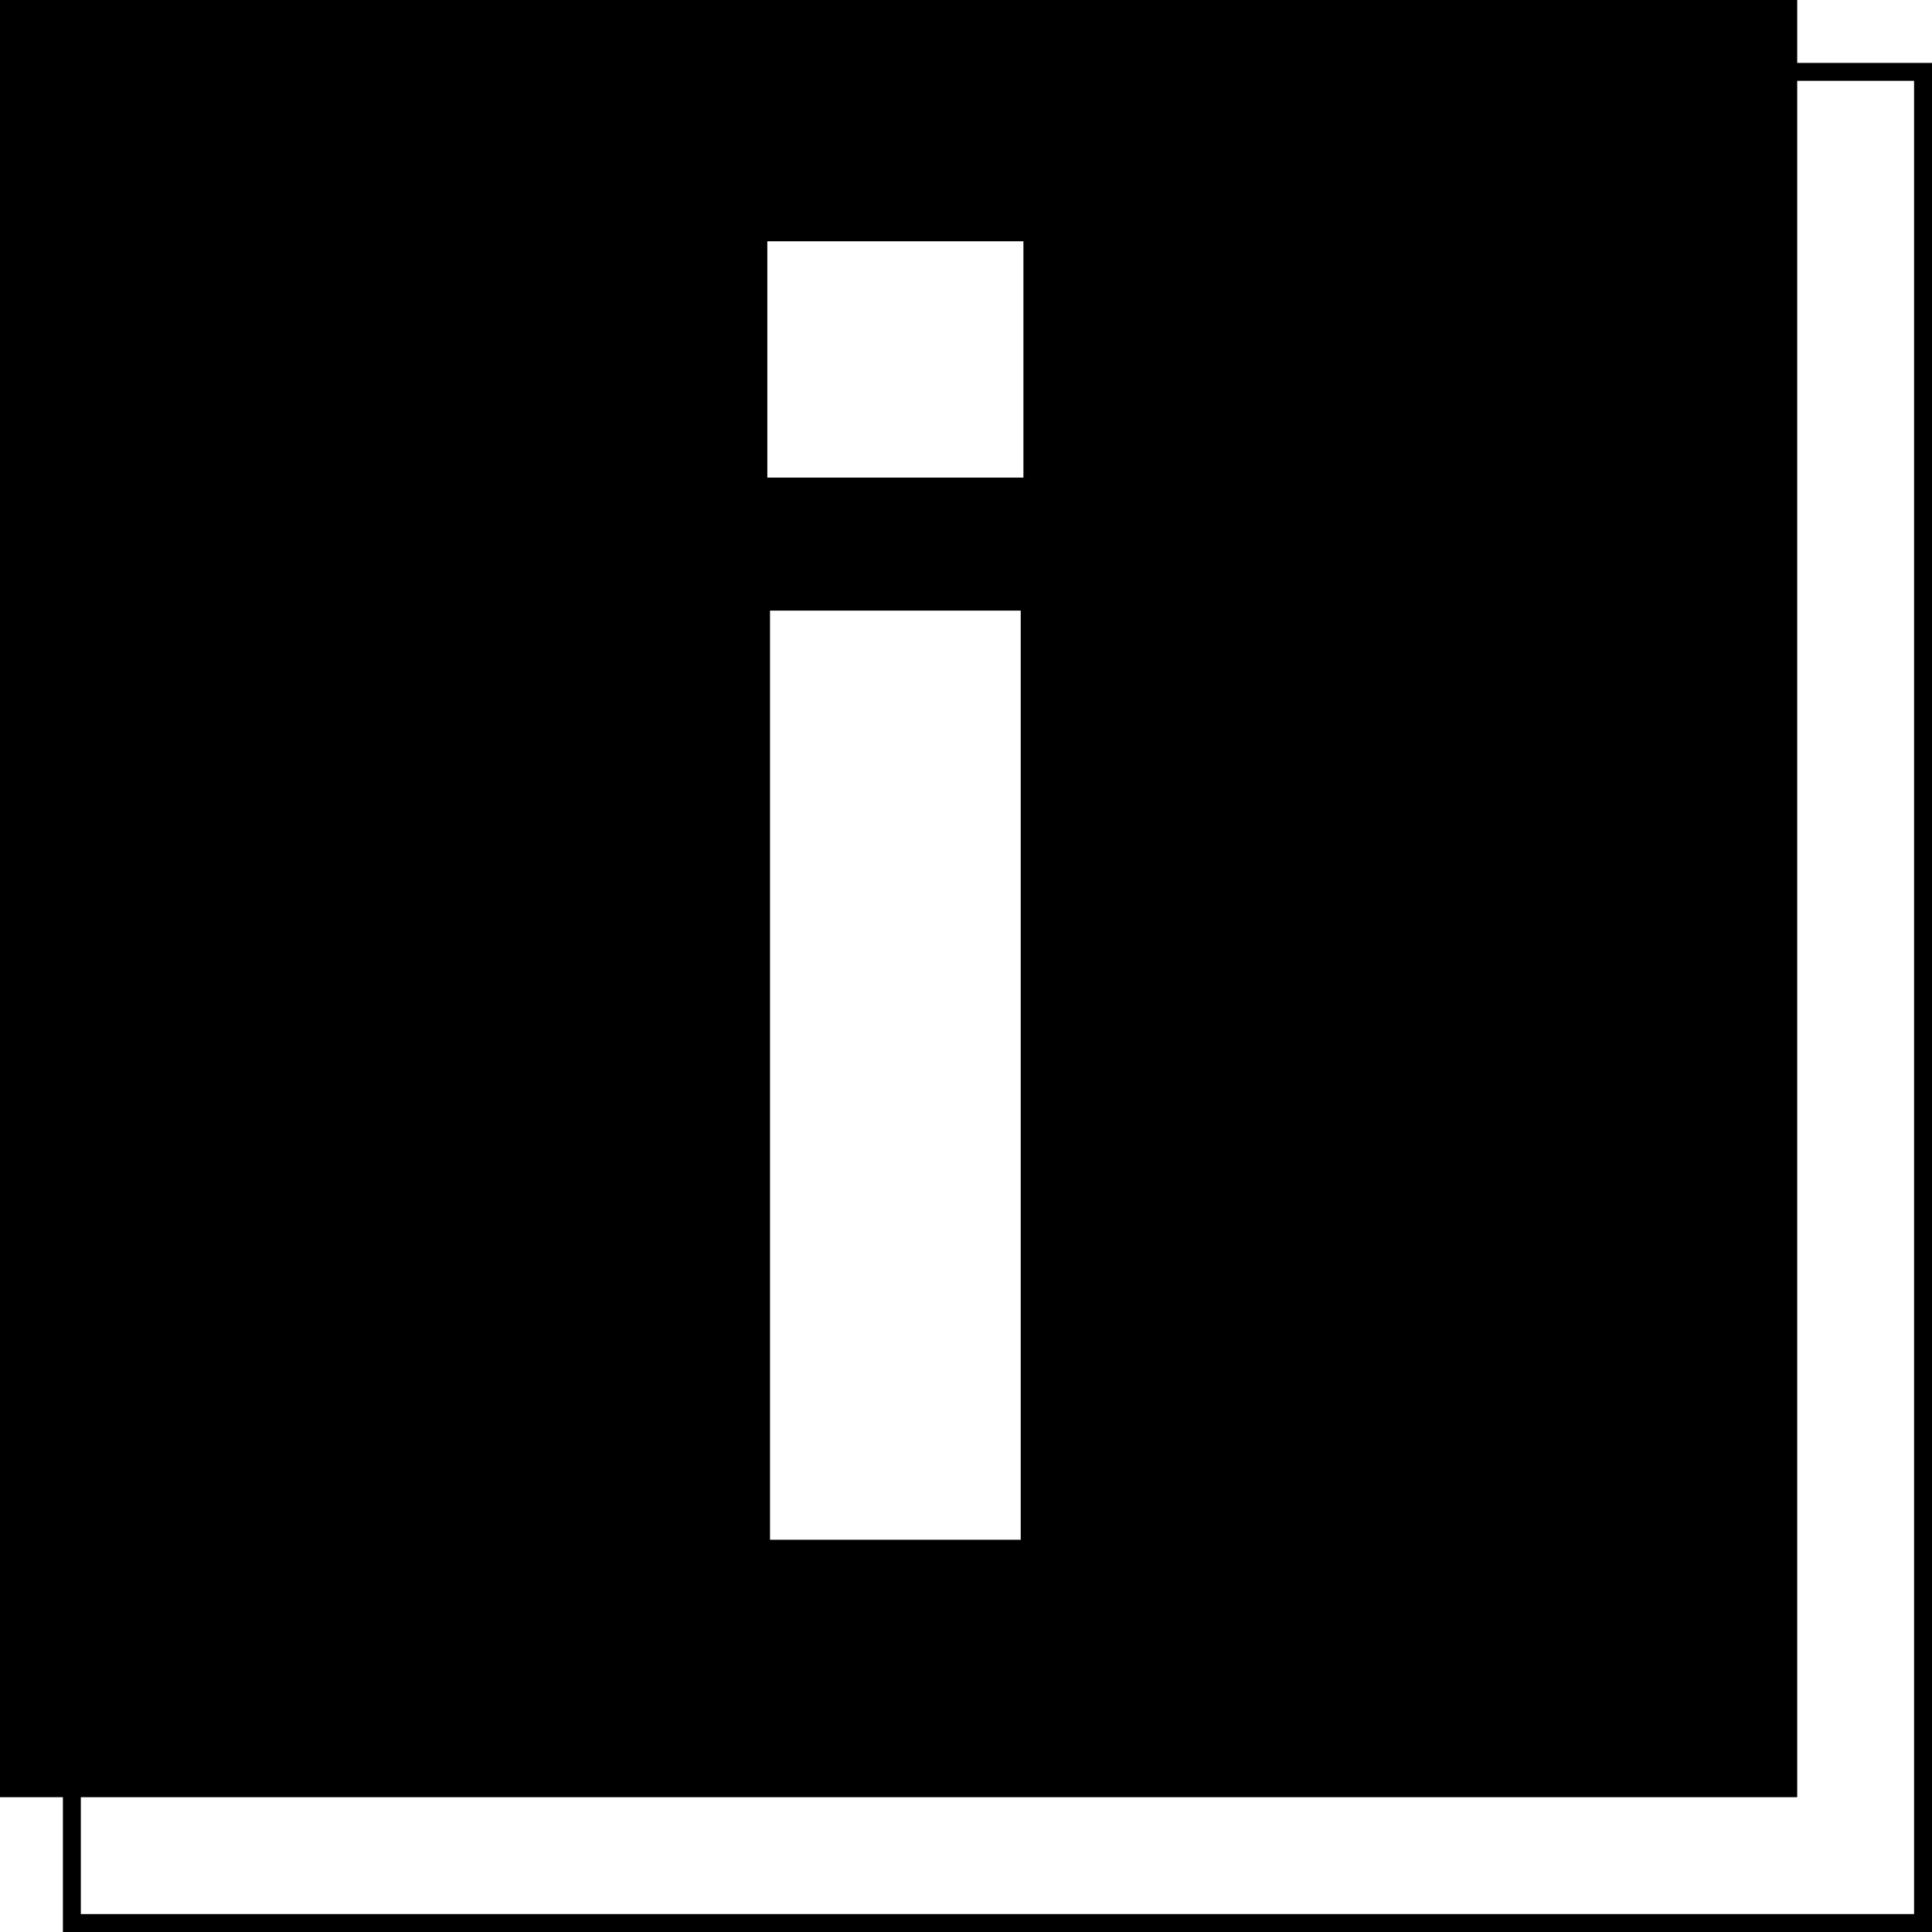
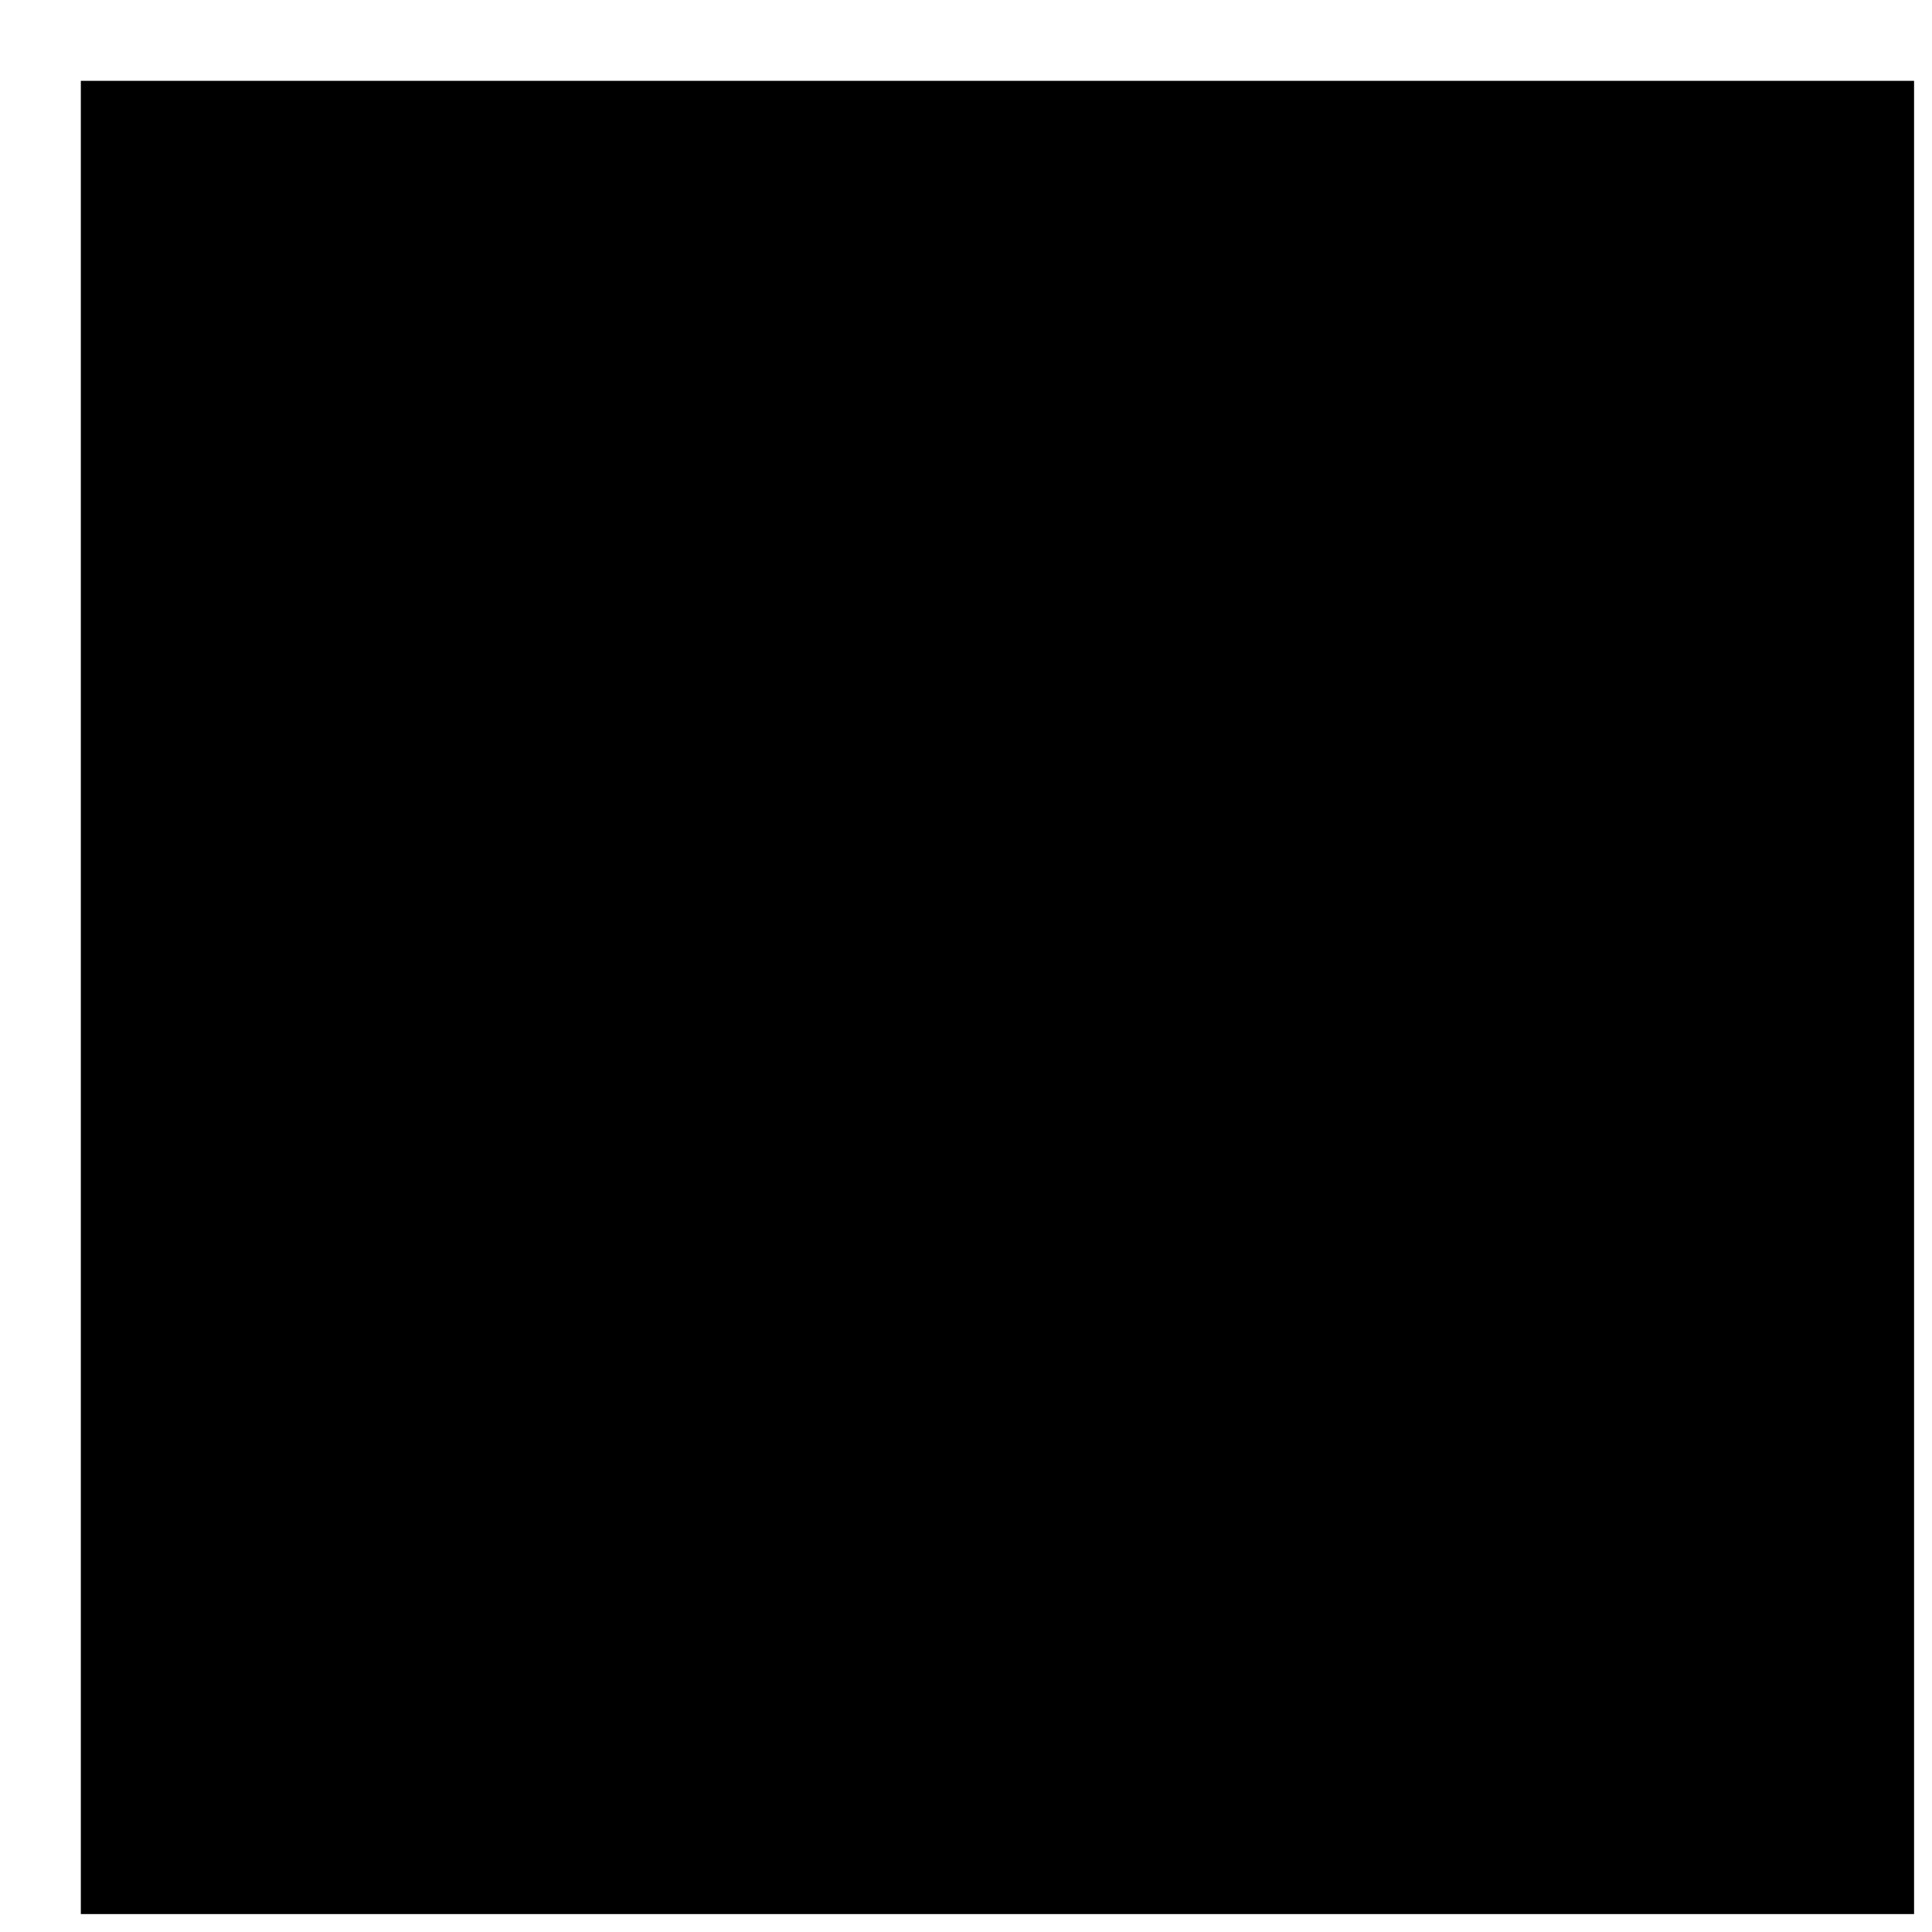
<svg xmlns="http://www.w3.org/2000/svg" version="1.1" id="Ebene_1" x="0px" y="0px" viewBox="0 0 430 430" style="enable-background:new 0 0 430 430;" xml:space="preserve">
  <style type="text/css">
	.st0{fill:#000000;}
</style>
-   <path class="st0" d="M426.01,17.99v408.02H17.99V17.99H426.01 M430,14H14v416h416V14L430,14z" />
-   <path class="st0" d="M0,0v400h400V0H0z M227.18,342.7h-55.8V135.9h55.8V342.7z M227.78,106.3h-57V53.7h57V106.3z" />
+   <path class="st0" d="M426.01,17.99v408.02H17.99V17.99H426.01 M430,14H14v416V14L430,14z" />
</svg>